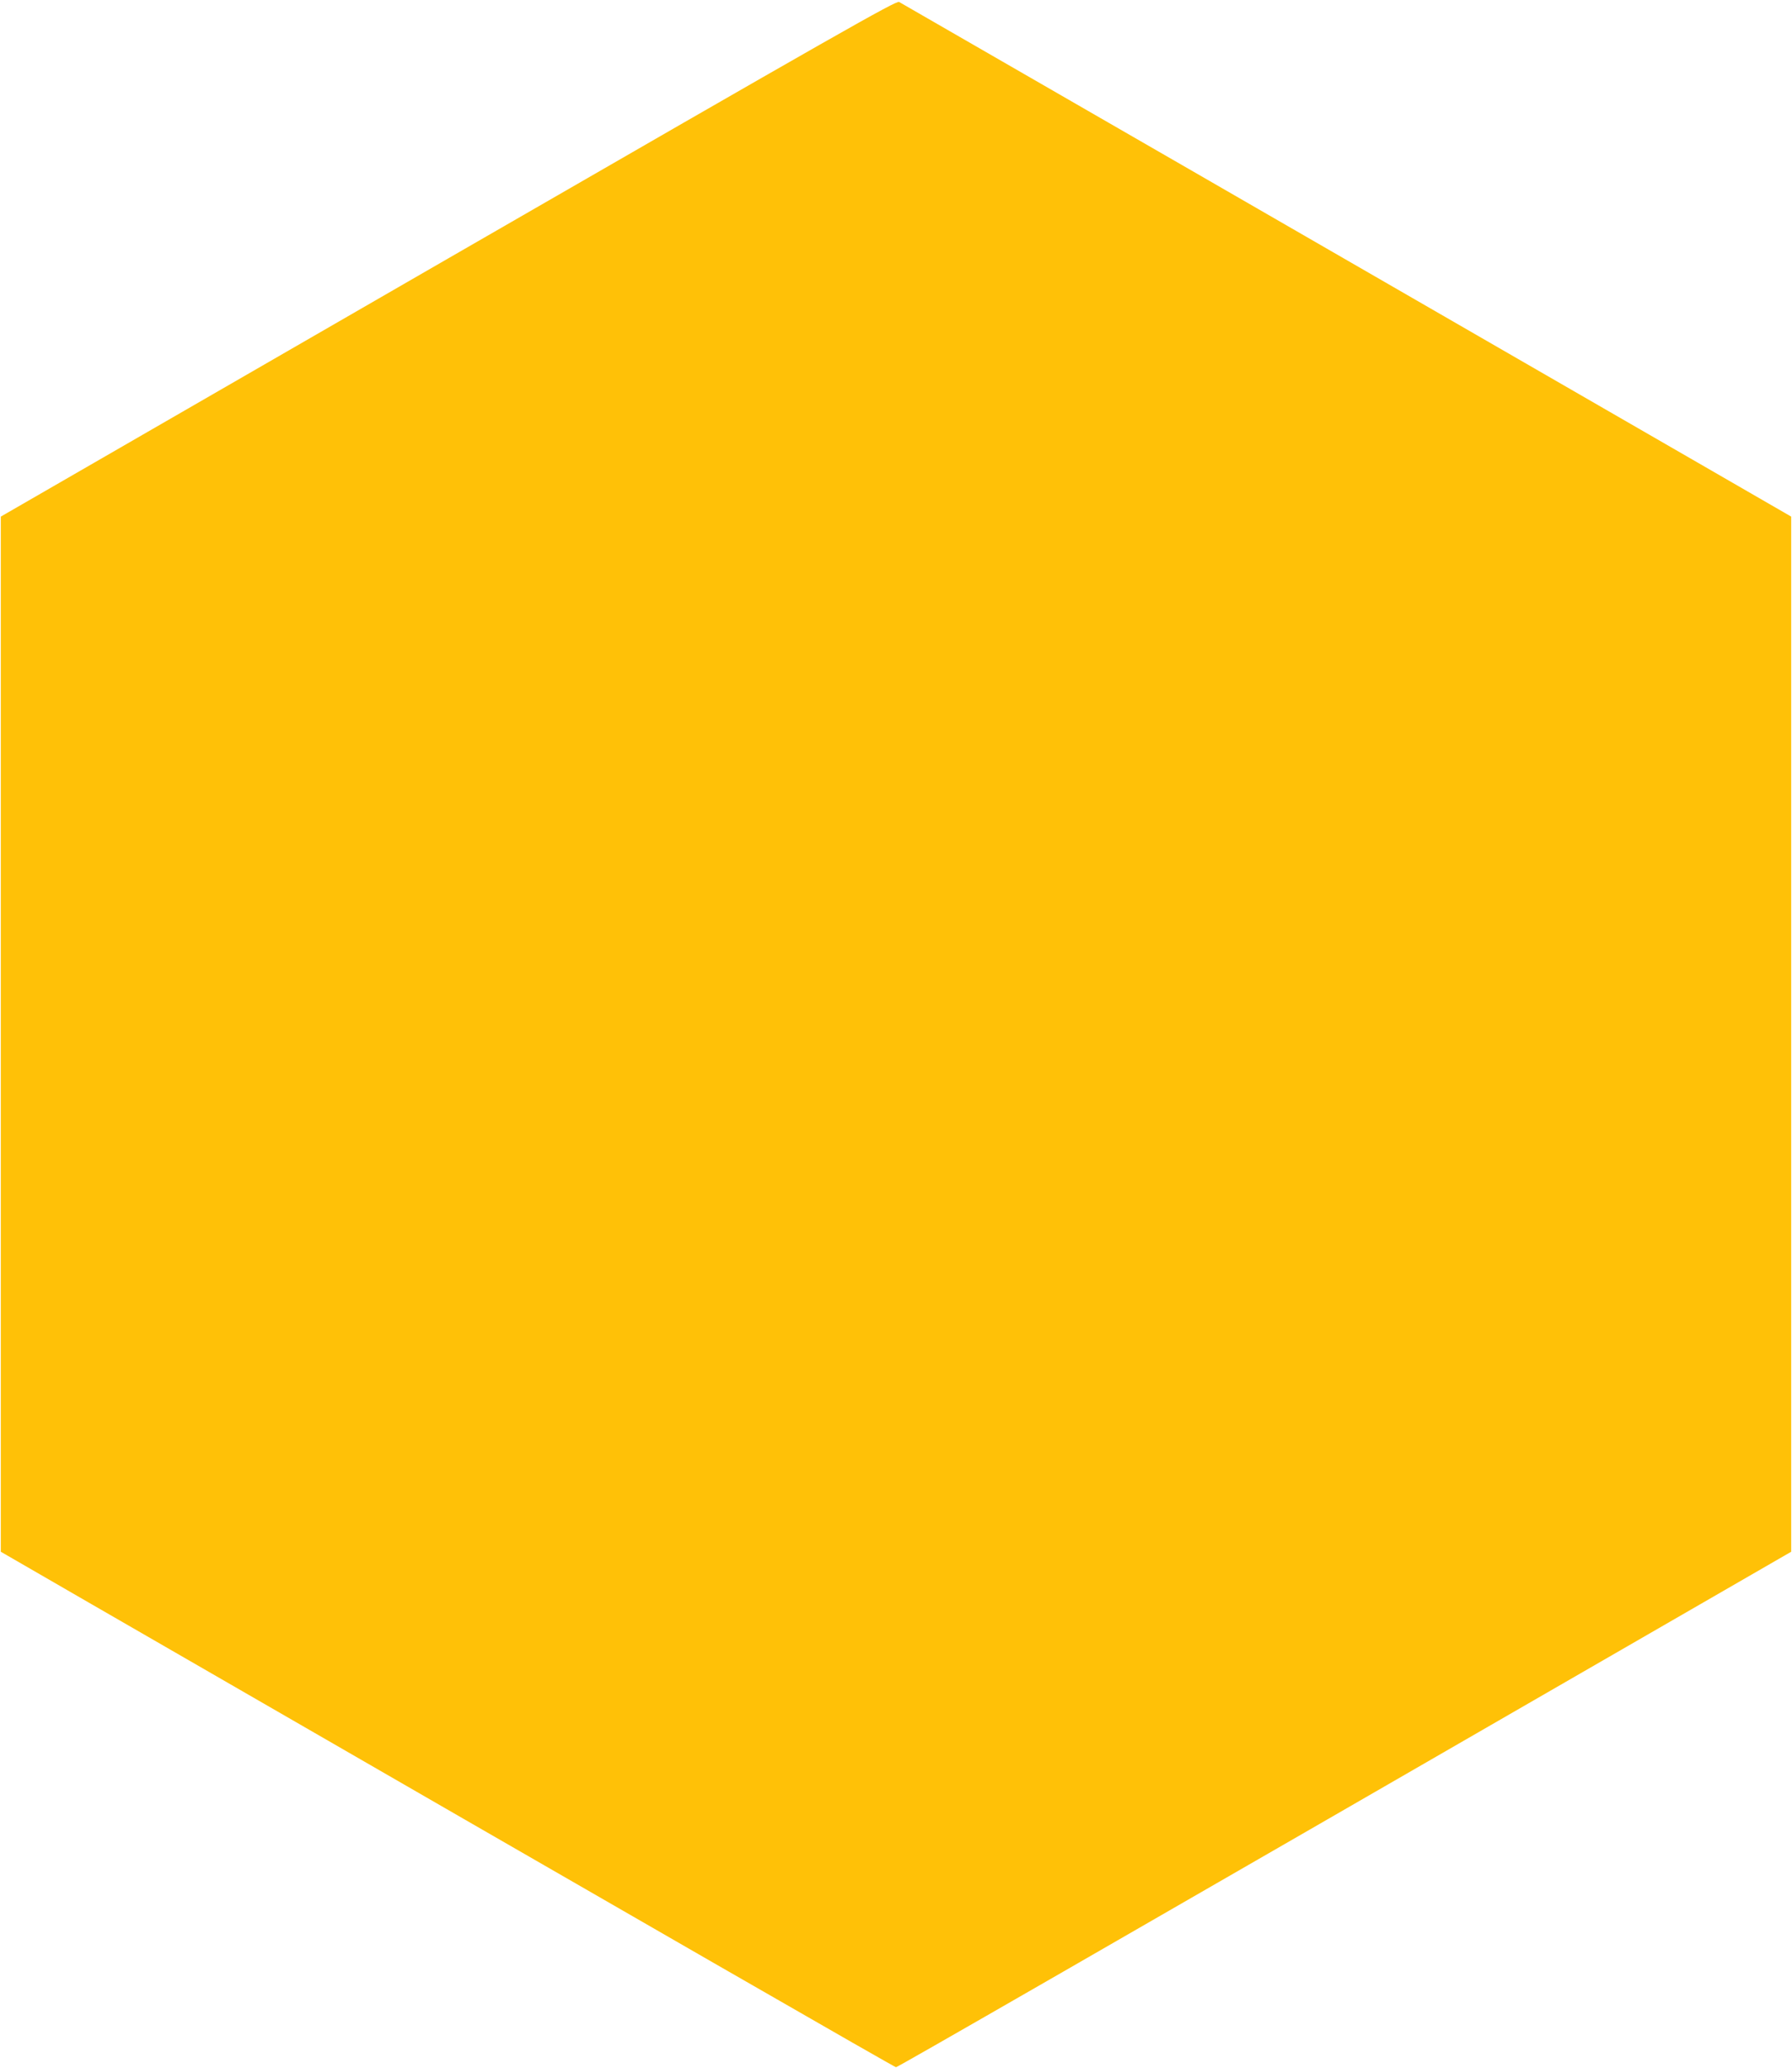
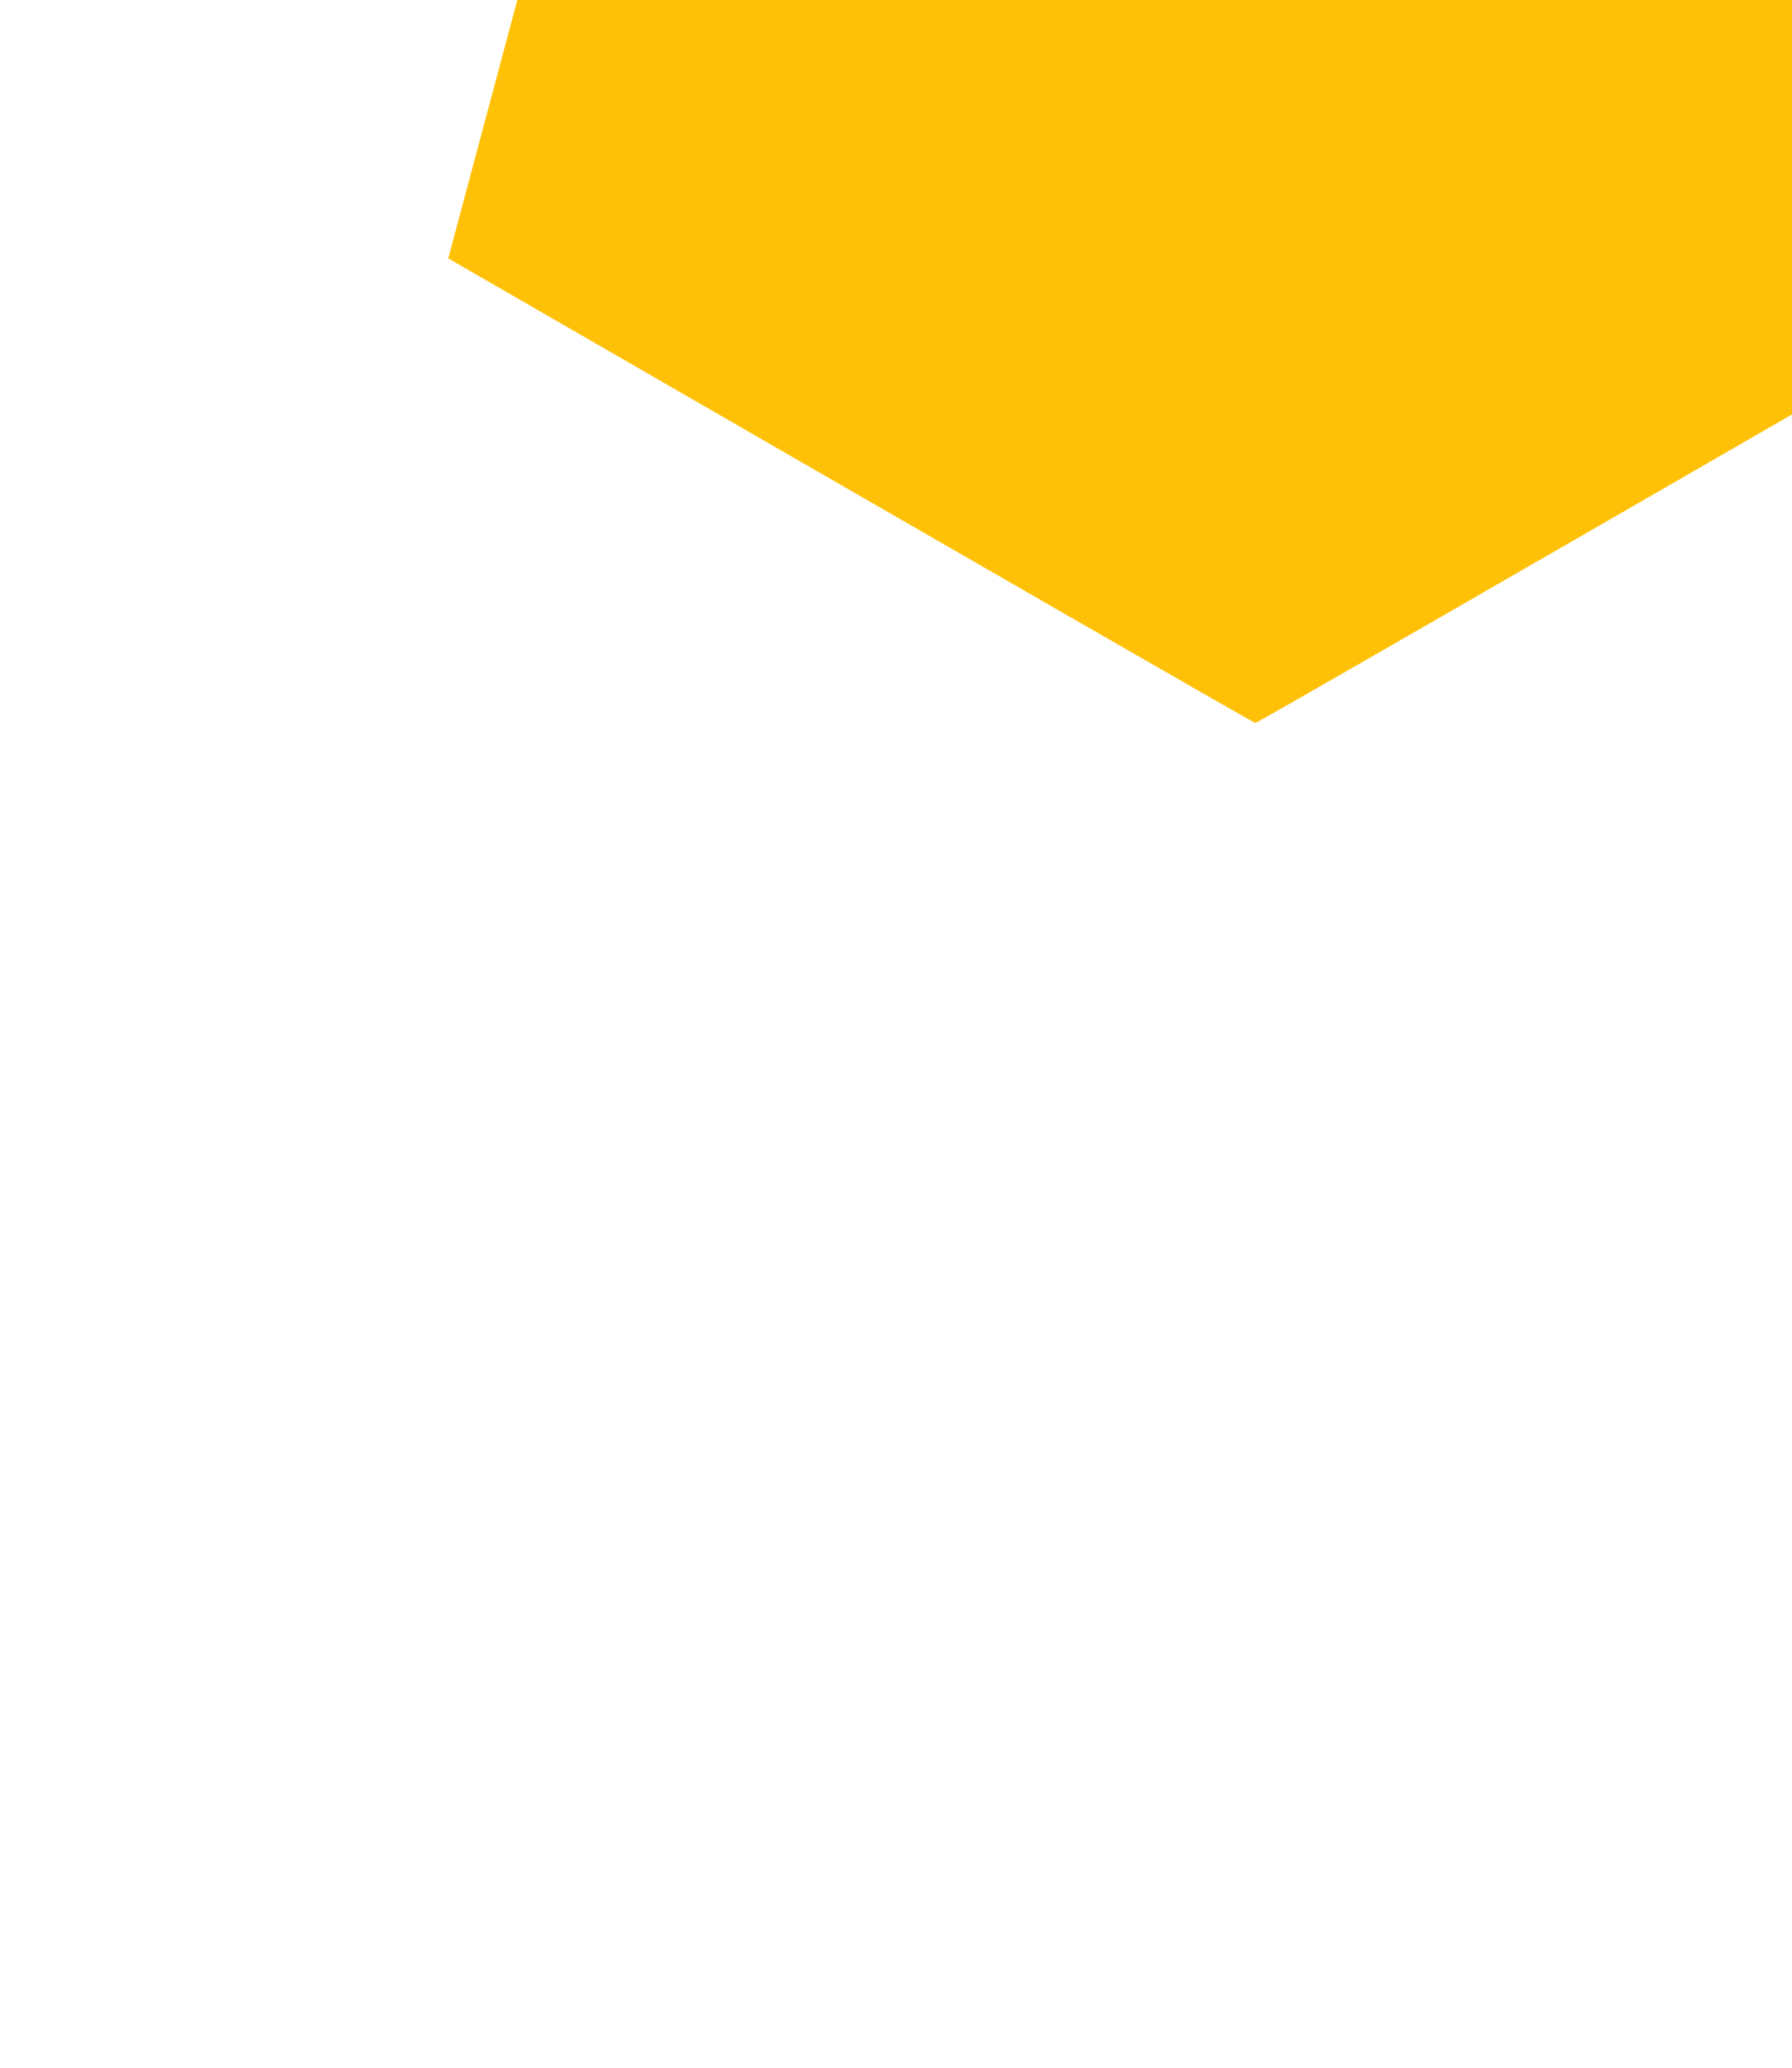
<svg xmlns="http://www.w3.org/2000/svg" version="1.0" width="1109pt" height="1280pt" viewBox="0 0 1109 1280" preserveAspectRatio="xMidYMid meet">
  <g transform="translate(0,1280) scale(0.1,-0.1)" fill="#ffc107" stroke="none">
-     <path d="M2774 11201 l-2769 -1598 0 -3203 0 -3203 545 -315 c3666 -2116 4986 -2875 4995 -2875 10 0 1102 628 4970 2861 l570 329 0 3203 0 3203 -575 332 c-1839 1062 -4928 2843 -4946 2853 -18 9 -367 -189 -2790 -1587z" />
+     <path d="M2774 11201 c3666 -2116 4986 -2875 4995 -2875 10 0 1102 628 4970 2861 l570 329 0 3203 0 3203 -575 332 c-1839 1062 -4928 2843 -4946 2853 -18 9 -367 -189 -2790 -1587z" />
  </g>
</svg>